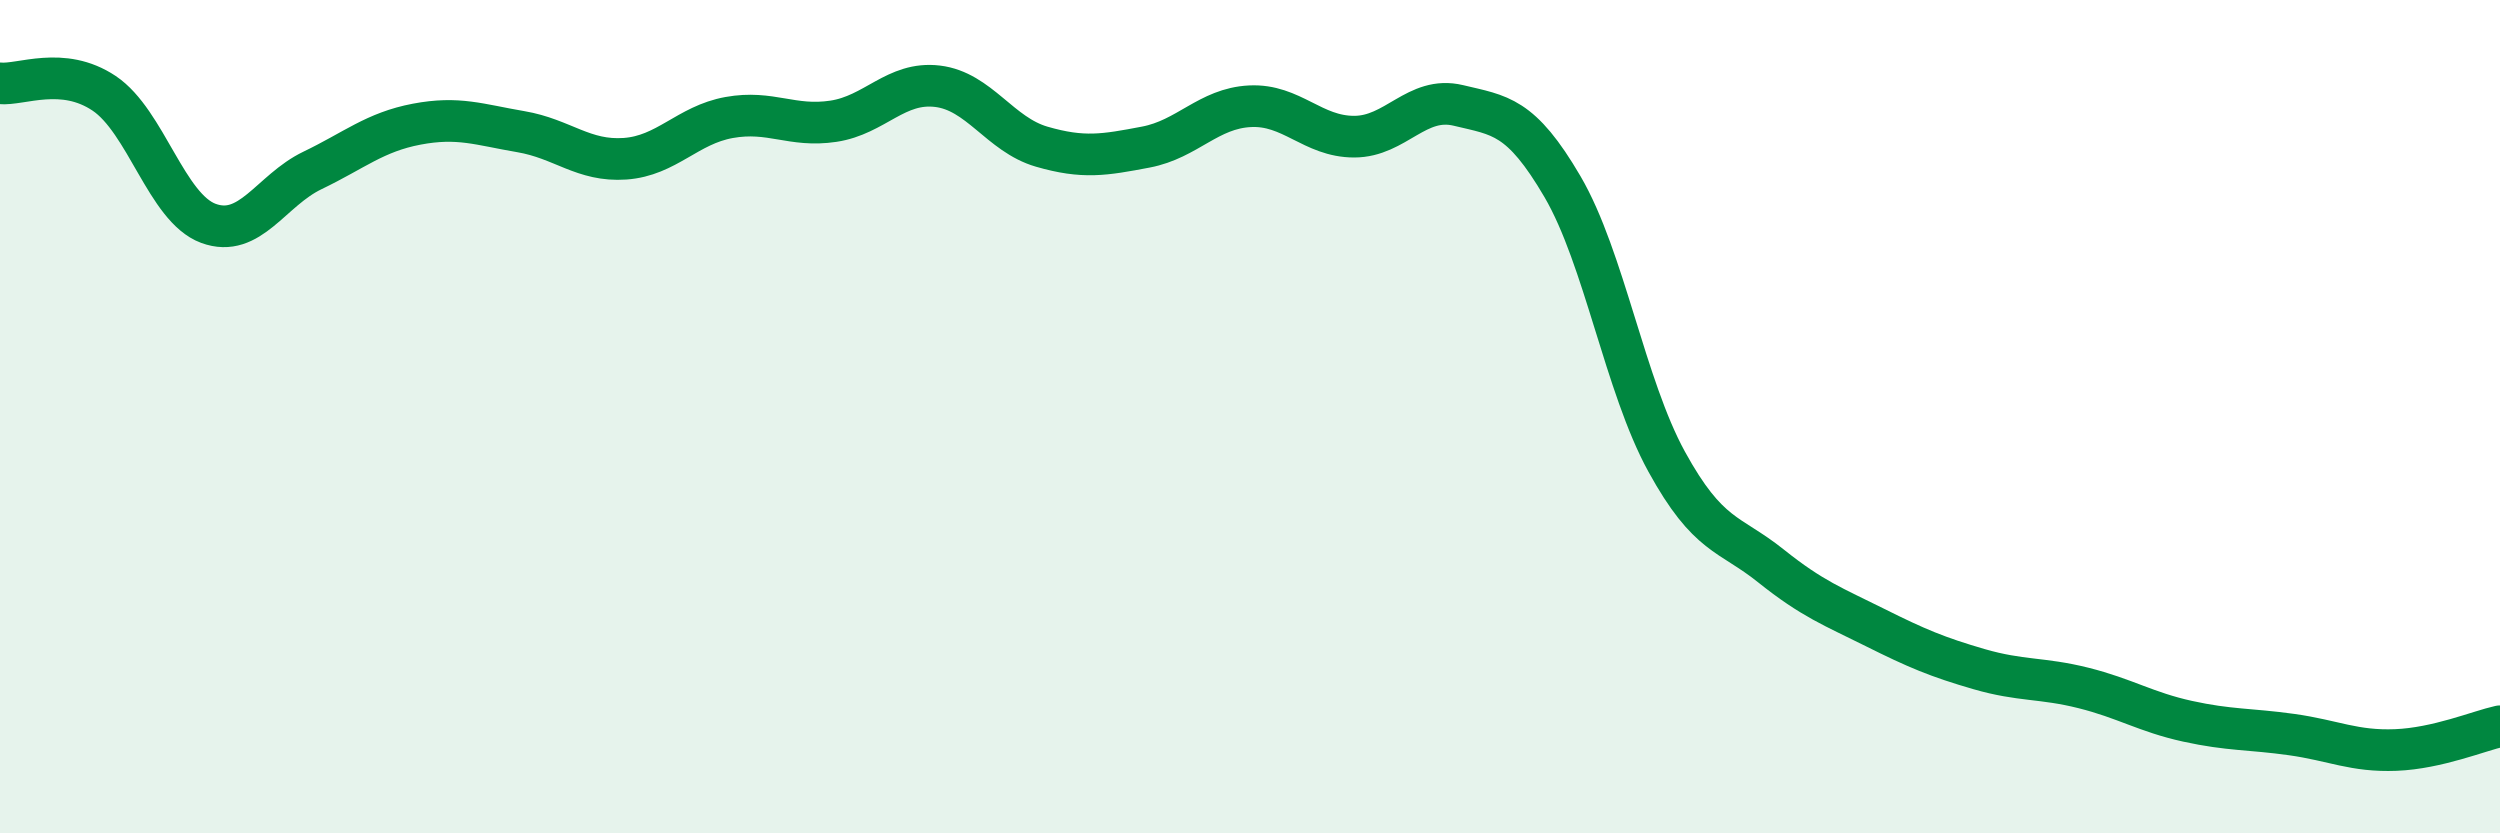
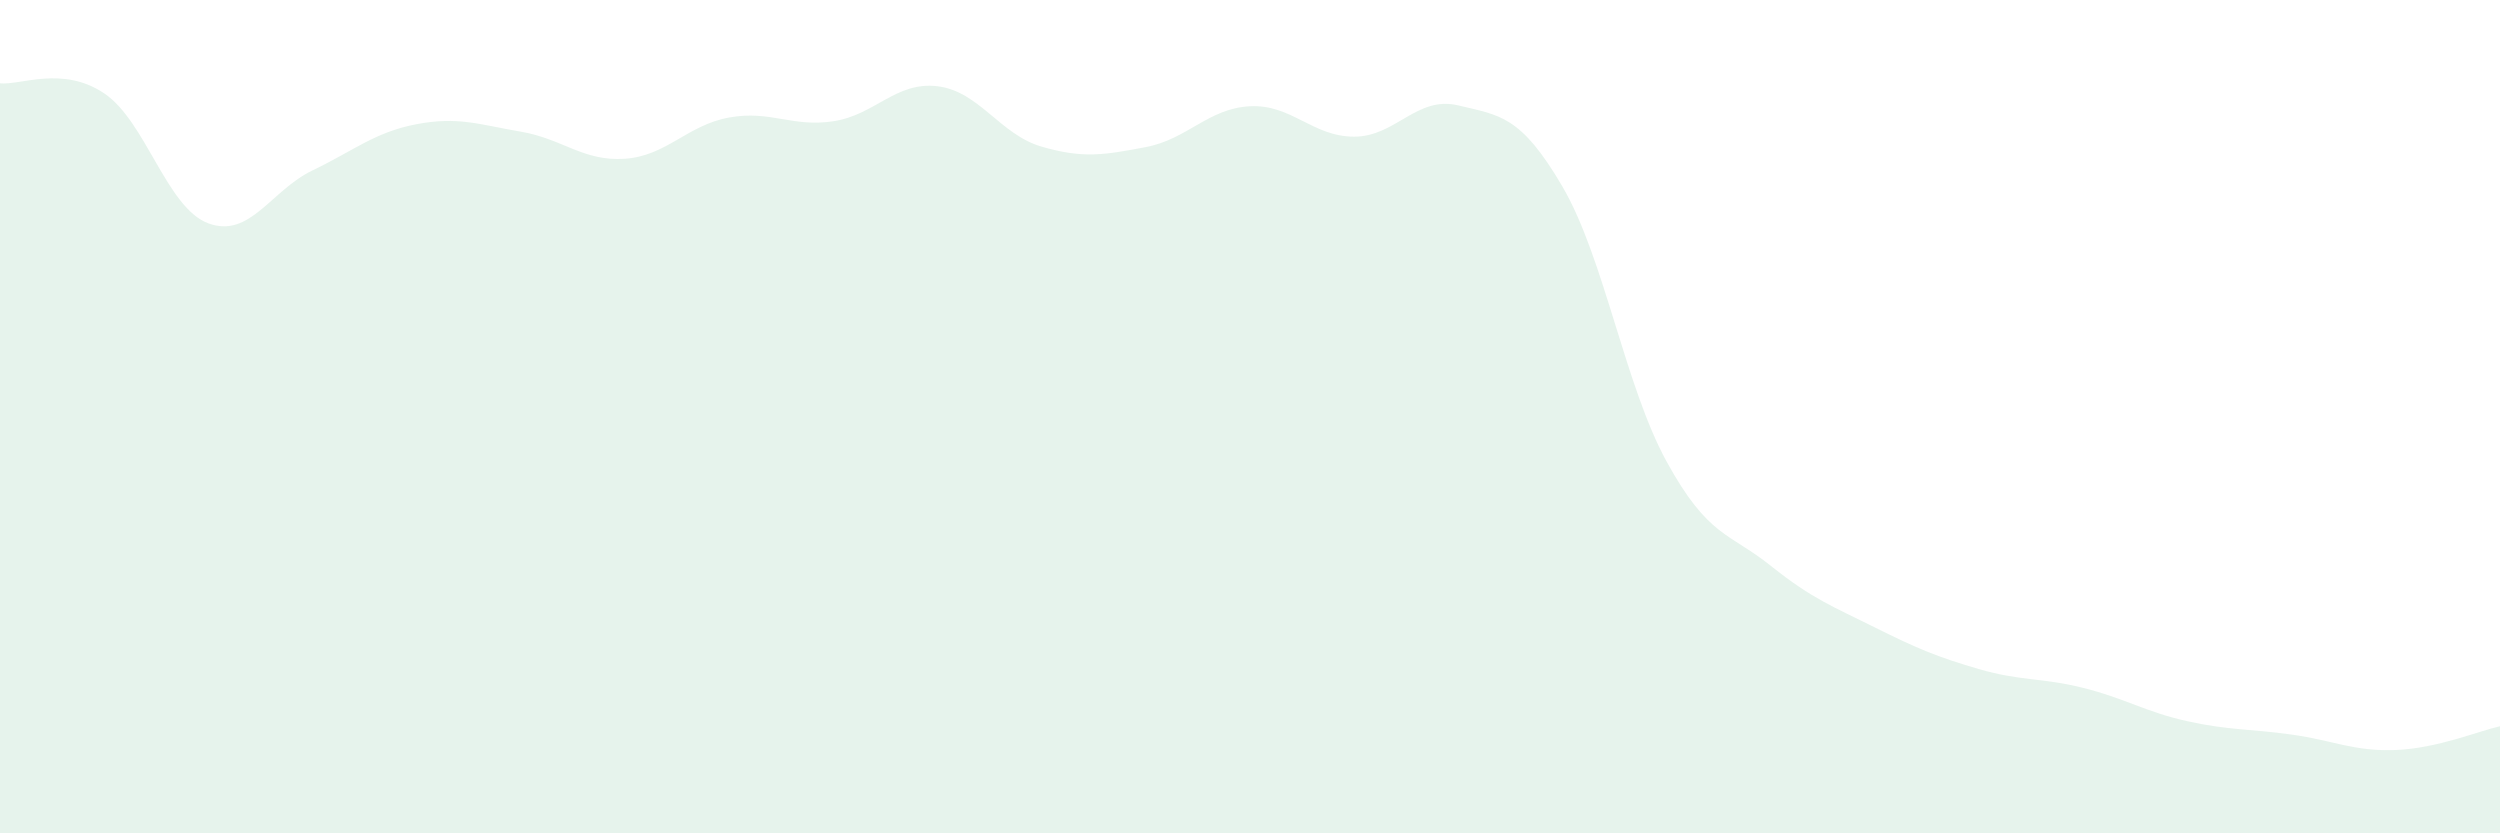
<svg xmlns="http://www.w3.org/2000/svg" width="60" height="20" viewBox="0 0 60 20">
  <path d="M 0,2 C 0.5,2.05 1.5,1.57 2.5,2.24 C 3.5,2.91 4,4.99 5,5.36 C 6,5.73 6.5,4.57 7.5,4.09 C 8.5,3.61 9,3.17 10,2.98 C 11,2.79 11.5,2.99 12.5,3.16 C 13.5,3.33 14,3.88 15,3.81 C 16,3.74 16.5,3 17.5,2.82 C 18.5,2.64 19,3.06 20,2.91 C 21,2.76 21.5,1.95 22.5,2.07 C 23.5,2.19 24,3.23 25,3.52 C 26,3.81 26.5,3.72 27.5,3.53 C 28.5,3.34 29,2.6 30,2.55 C 31,2.5 31.5,3.28 32.5,3.28 C 33.5,3.28 34,2.29 35,2.53 C 36,2.77 36.5,2.77 37.5,4.48 C 38.5,6.19 39,9.26 40,11.08 C 41,12.9 41.5,12.78 42.5,13.58 C 43.5,14.38 44,14.56 45,15.06 C 46,15.56 46.5,15.77 47.5,16.06 C 48.5,16.35 49,16.26 50,16.51 C 51,16.76 51.5,17.09 52.5,17.31 C 53.5,17.53 54,17.49 55,17.63 C 56,17.77 56.5,18.04 57.5,18 C 58.5,17.96 59.5,17.54 60,17.43L60 20L0 20Z" fill="#008740" opacity="0.1" stroke-linecap="round" stroke-linejoin="round" />
-   <path d="M 0,2 C 0.5,2.05 1.5,1.57 2.5,2.24 C 3.5,2.91 4,4.99 5,5.36 C 6,5.73 6.5,4.57 7.5,4.09 C 8.5,3.61 9,3.17 10,2.98 C 11,2.79 11.5,2.99 12.5,3.16 C 13.5,3.33 14,3.88 15,3.81 C 16,3.74 16.5,3 17.5,2.82 C 18.5,2.64 19,3.06 20,2.91 C 21,2.76 21.5,1.95 22.5,2.07 C 23.5,2.19 24,3.23 25,3.52 C 26,3.81 26.5,3.72 27.5,3.53 C 28.5,3.34 29,2.6 30,2.55 C 31,2.5 31.5,3.28 32.5,3.28 C 33.5,3.28 34,2.29 35,2.53 C 36,2.77 36.5,2.77 37.5,4.48 C 38.5,6.19 39,9.26 40,11.08 C 41,12.9 41.5,12.78 42.5,13.58 C 43.5,14.38 44,14.56 45,15.06 C 46,15.56 46.5,15.77 47.5,16.06 C 48.5,16.35 49,16.26 50,16.51 C 51,16.76 51.5,17.09 52.5,17.31 C 53.5,17.53 54,17.49 55,17.63 C 56,17.77 56.5,18.04 57.5,18 C 58.5,17.96 59.5,17.54 60,17.43" stroke="#008740" stroke-width="1" fill="none" stroke-linecap="round" stroke-linejoin="round" />
</svg>